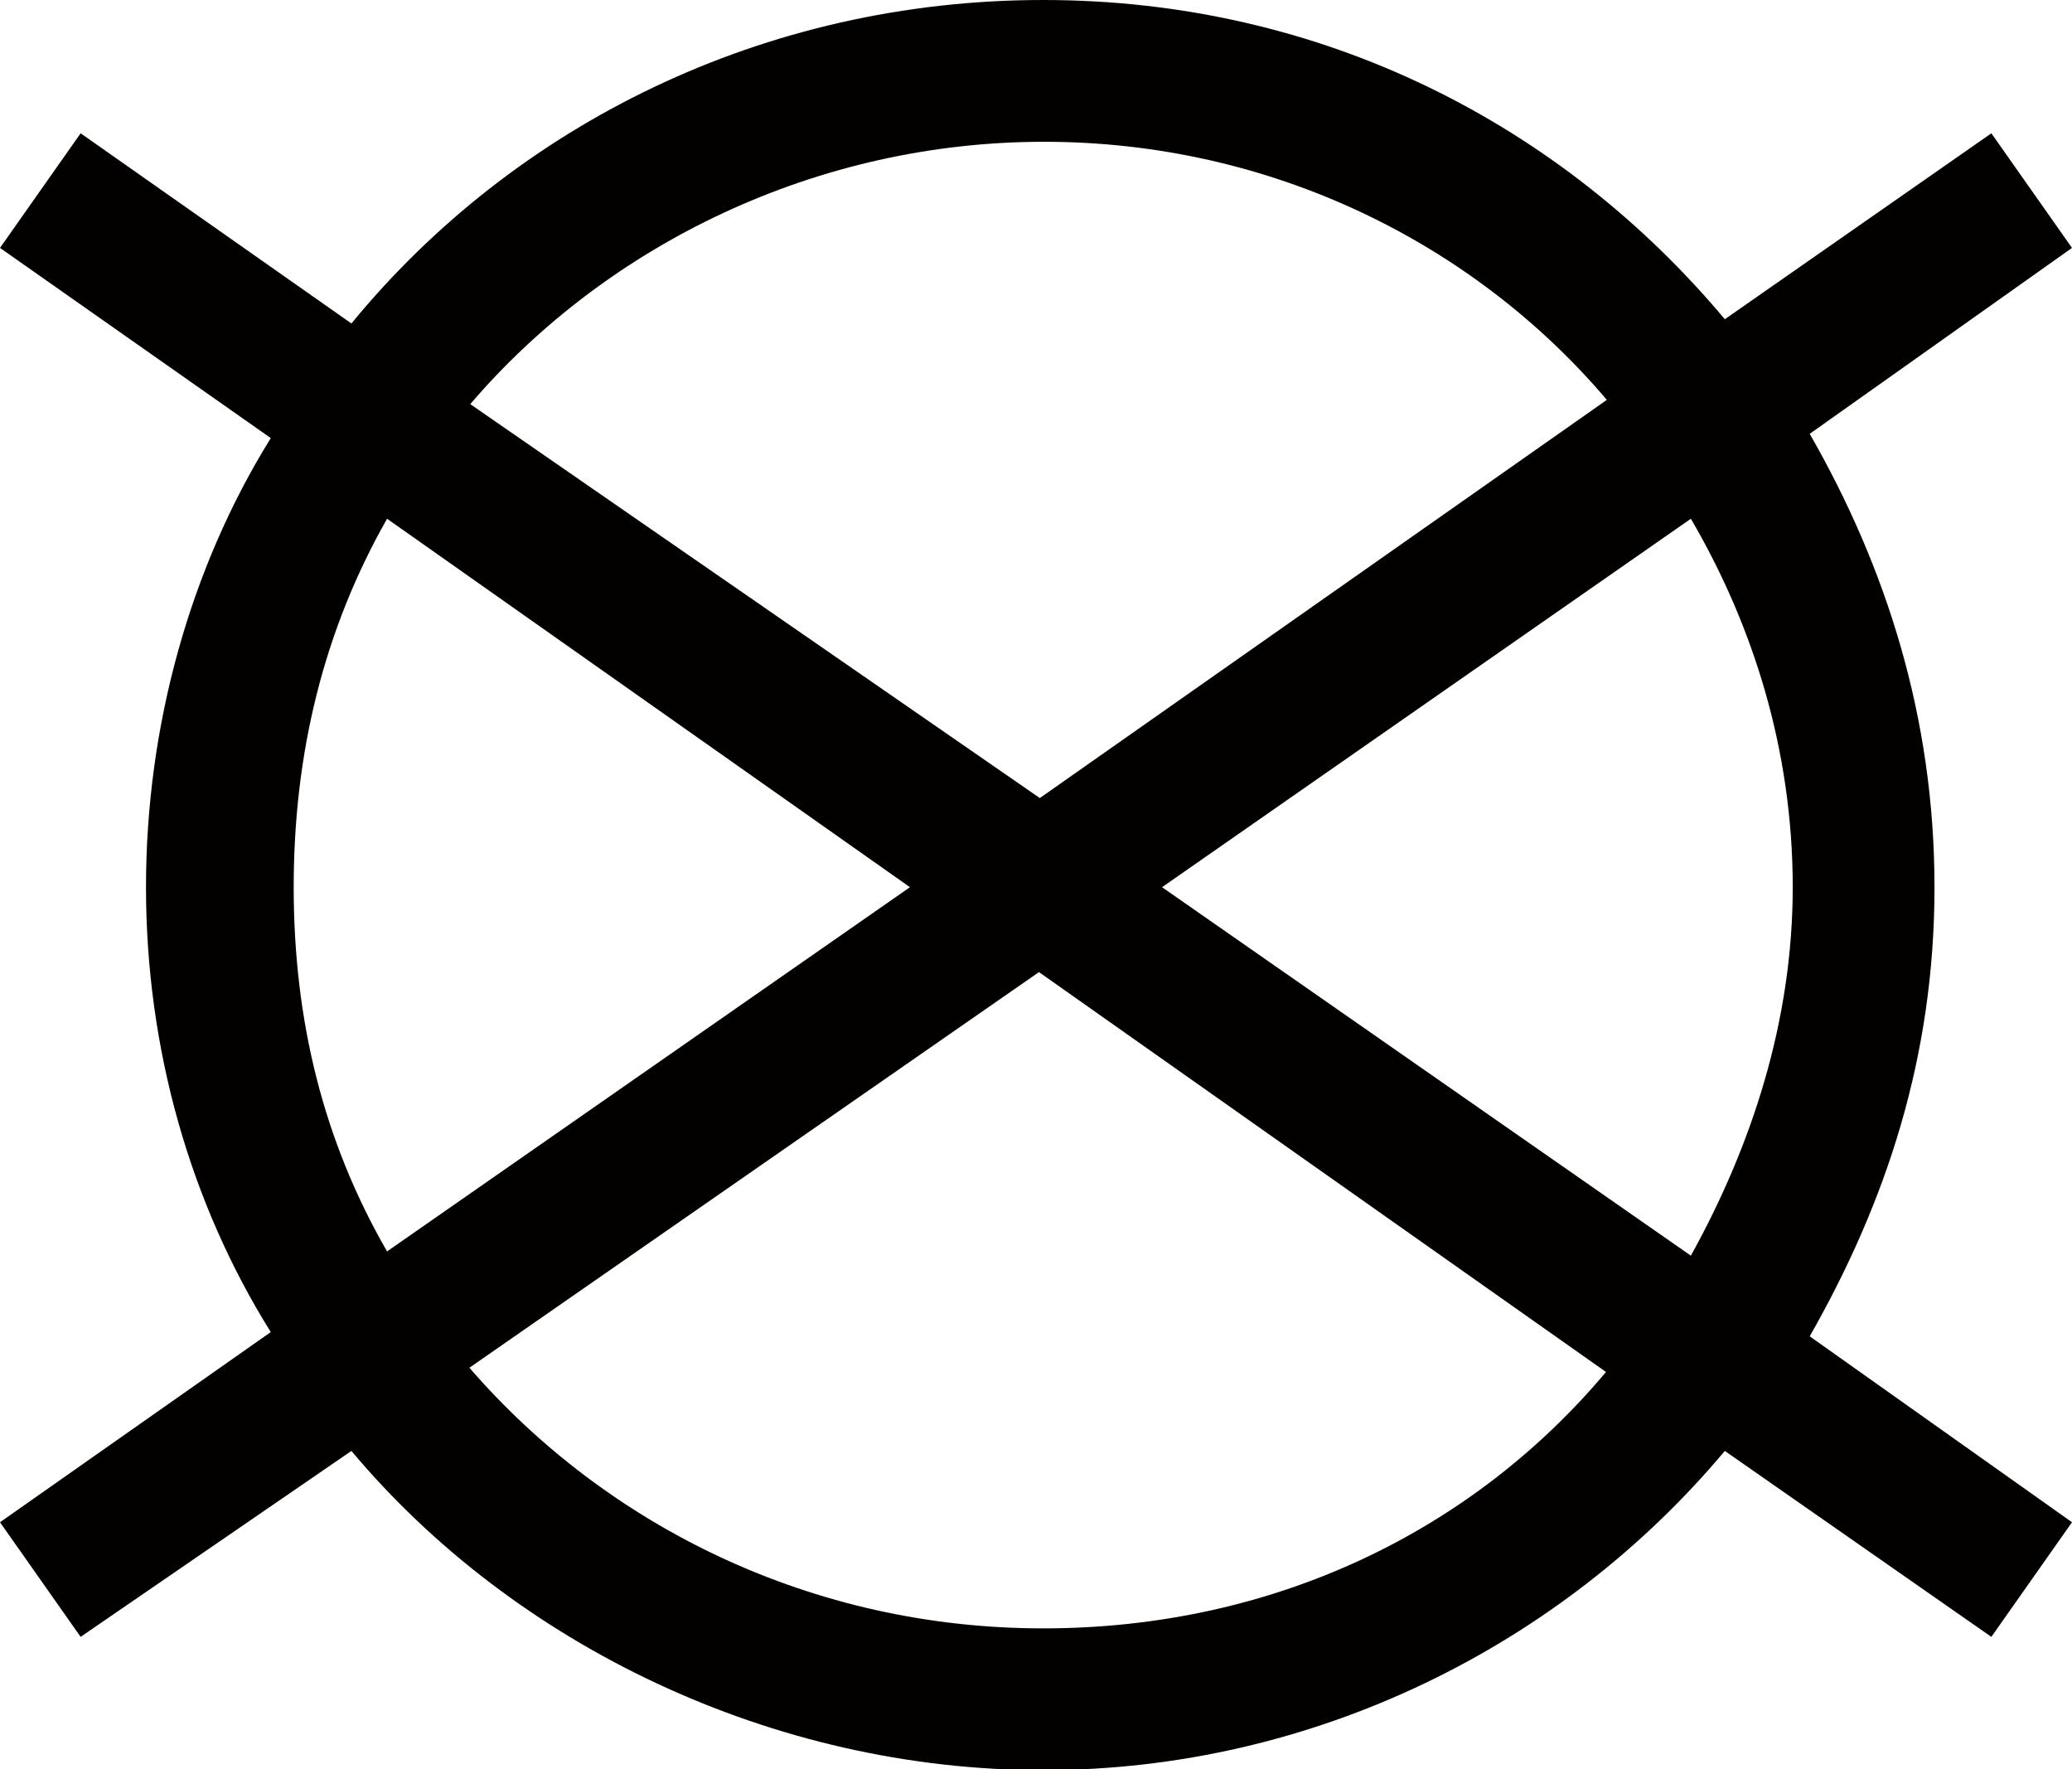
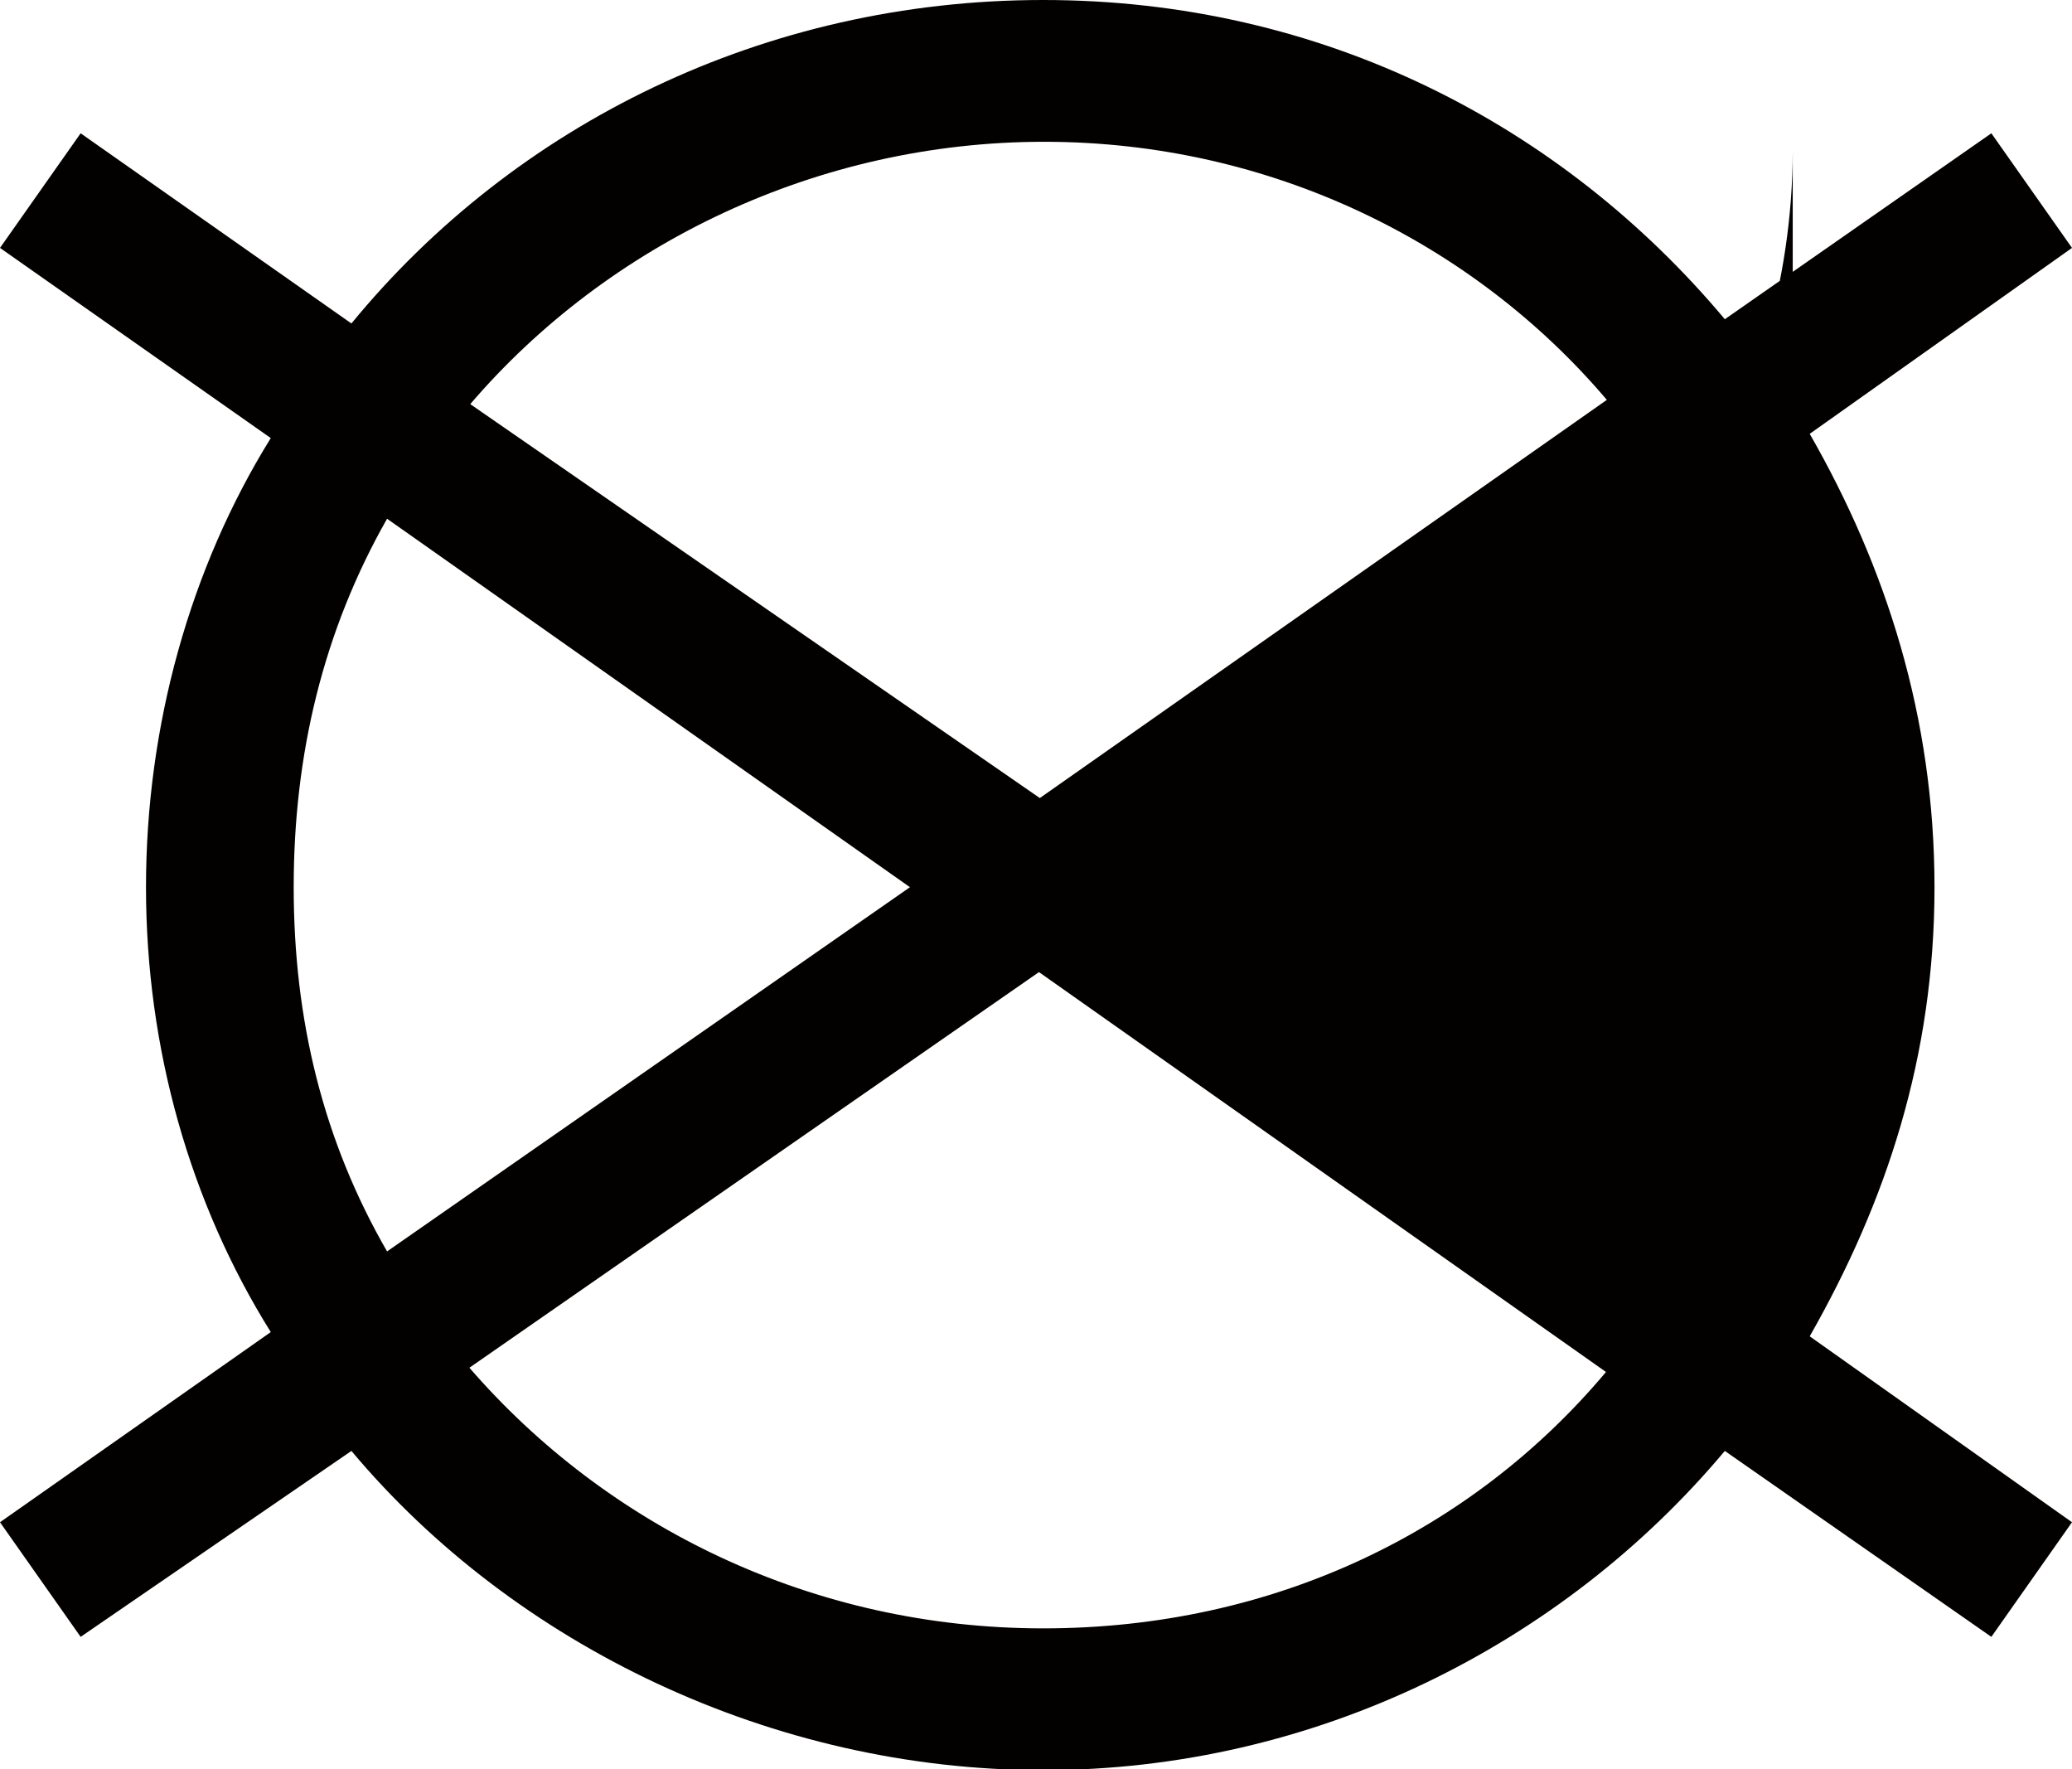
<svg xmlns="http://www.w3.org/2000/svg" id="_レイヤー_2" data-name="レイヤー_2" viewBox="0 0 24.41 20.84">
  <defs>
    <style>
      .cls-1 {
        fill: #030000;
      }
    </style>
  </defs>
  <g id="_レイヤー_1-2" data-name="レイヤー_1">
-     <path class="cls-1" d="M24.41,17.93l-.95,1.35-3.14-2.19c-1.92,2.29-4.84,3.76-8.03,3.76s-6.23-1.47-8.15-3.76l-3.19,2.19-.95-1.35,3.19-2.24c-.95-1.52-1.47-3.34-1.47-5.24s.52-3.76,1.47-5.29L0,2.92l.95-1.35,3.19,2.24C6.06,1.47,9,0,12.29,0s6.11,1.47,8.03,3.76l3.14-2.19.95,1.35-3.09,2.19c.9,1.57,1.47,3.34,1.47,5.34s-.57,3.71-1.47,5.29l3.09,2.19ZM10.72,10.45l-6.16-4.34c-.75,1.32-1.1,2.77-1.1,4.34s.35,2.99,1.1,4.29l6.16-4.29ZM5.54,4.76l6.71,4.64,6.68-4.69c-1.57-1.85-3.96-3.04-6.63-3.04s-5.14,1.2-6.76,3.09ZM18.92,16.16l-6.68-4.71-6.71,4.66c1.62,1.87,4.04,3.07,6.76,3.07s5.06-1.15,6.63-3.02ZM21.12,10.45c0-1.62-.47-3.09-1.2-4.34l-6.23,4.34,6.23,4.34c.72-1.3,1.2-2.77,1.2-4.34Z" />
+     <path class="cls-1" d="M24.41,17.93l-.95,1.35-3.14-2.19c-1.92,2.29-4.84,3.76-8.03,3.76s-6.23-1.47-8.15-3.76l-3.19,2.19-.95-1.35,3.19-2.24c-.95-1.52-1.47-3.34-1.47-5.24s.52-3.76,1.47-5.29L0,2.92l.95-1.35,3.19,2.24C6.06,1.47,9,0,12.29,0s6.11,1.47,8.03,3.76l3.14-2.19.95,1.35-3.09,2.19c.9,1.57,1.47,3.34,1.47,5.34s-.57,3.71-1.47,5.29l3.09,2.19ZM10.72,10.45l-6.16-4.34c-.75,1.32-1.1,2.77-1.1,4.34s.35,2.99,1.1,4.29l6.16-4.29ZM5.54,4.76l6.71,4.64,6.68-4.69c-1.57-1.85-3.96-3.04-6.63-3.04s-5.14,1.2-6.76,3.09ZM18.92,16.16l-6.68-4.71-6.71,4.66c1.62,1.87,4.04,3.07,6.76,3.07s5.06-1.15,6.63-3.02ZM21.12,10.45c0-1.62-.47-3.09-1.2-4.34c.72-1.3,1.2-2.77,1.2-4.34Z" />
  </g>
</svg>